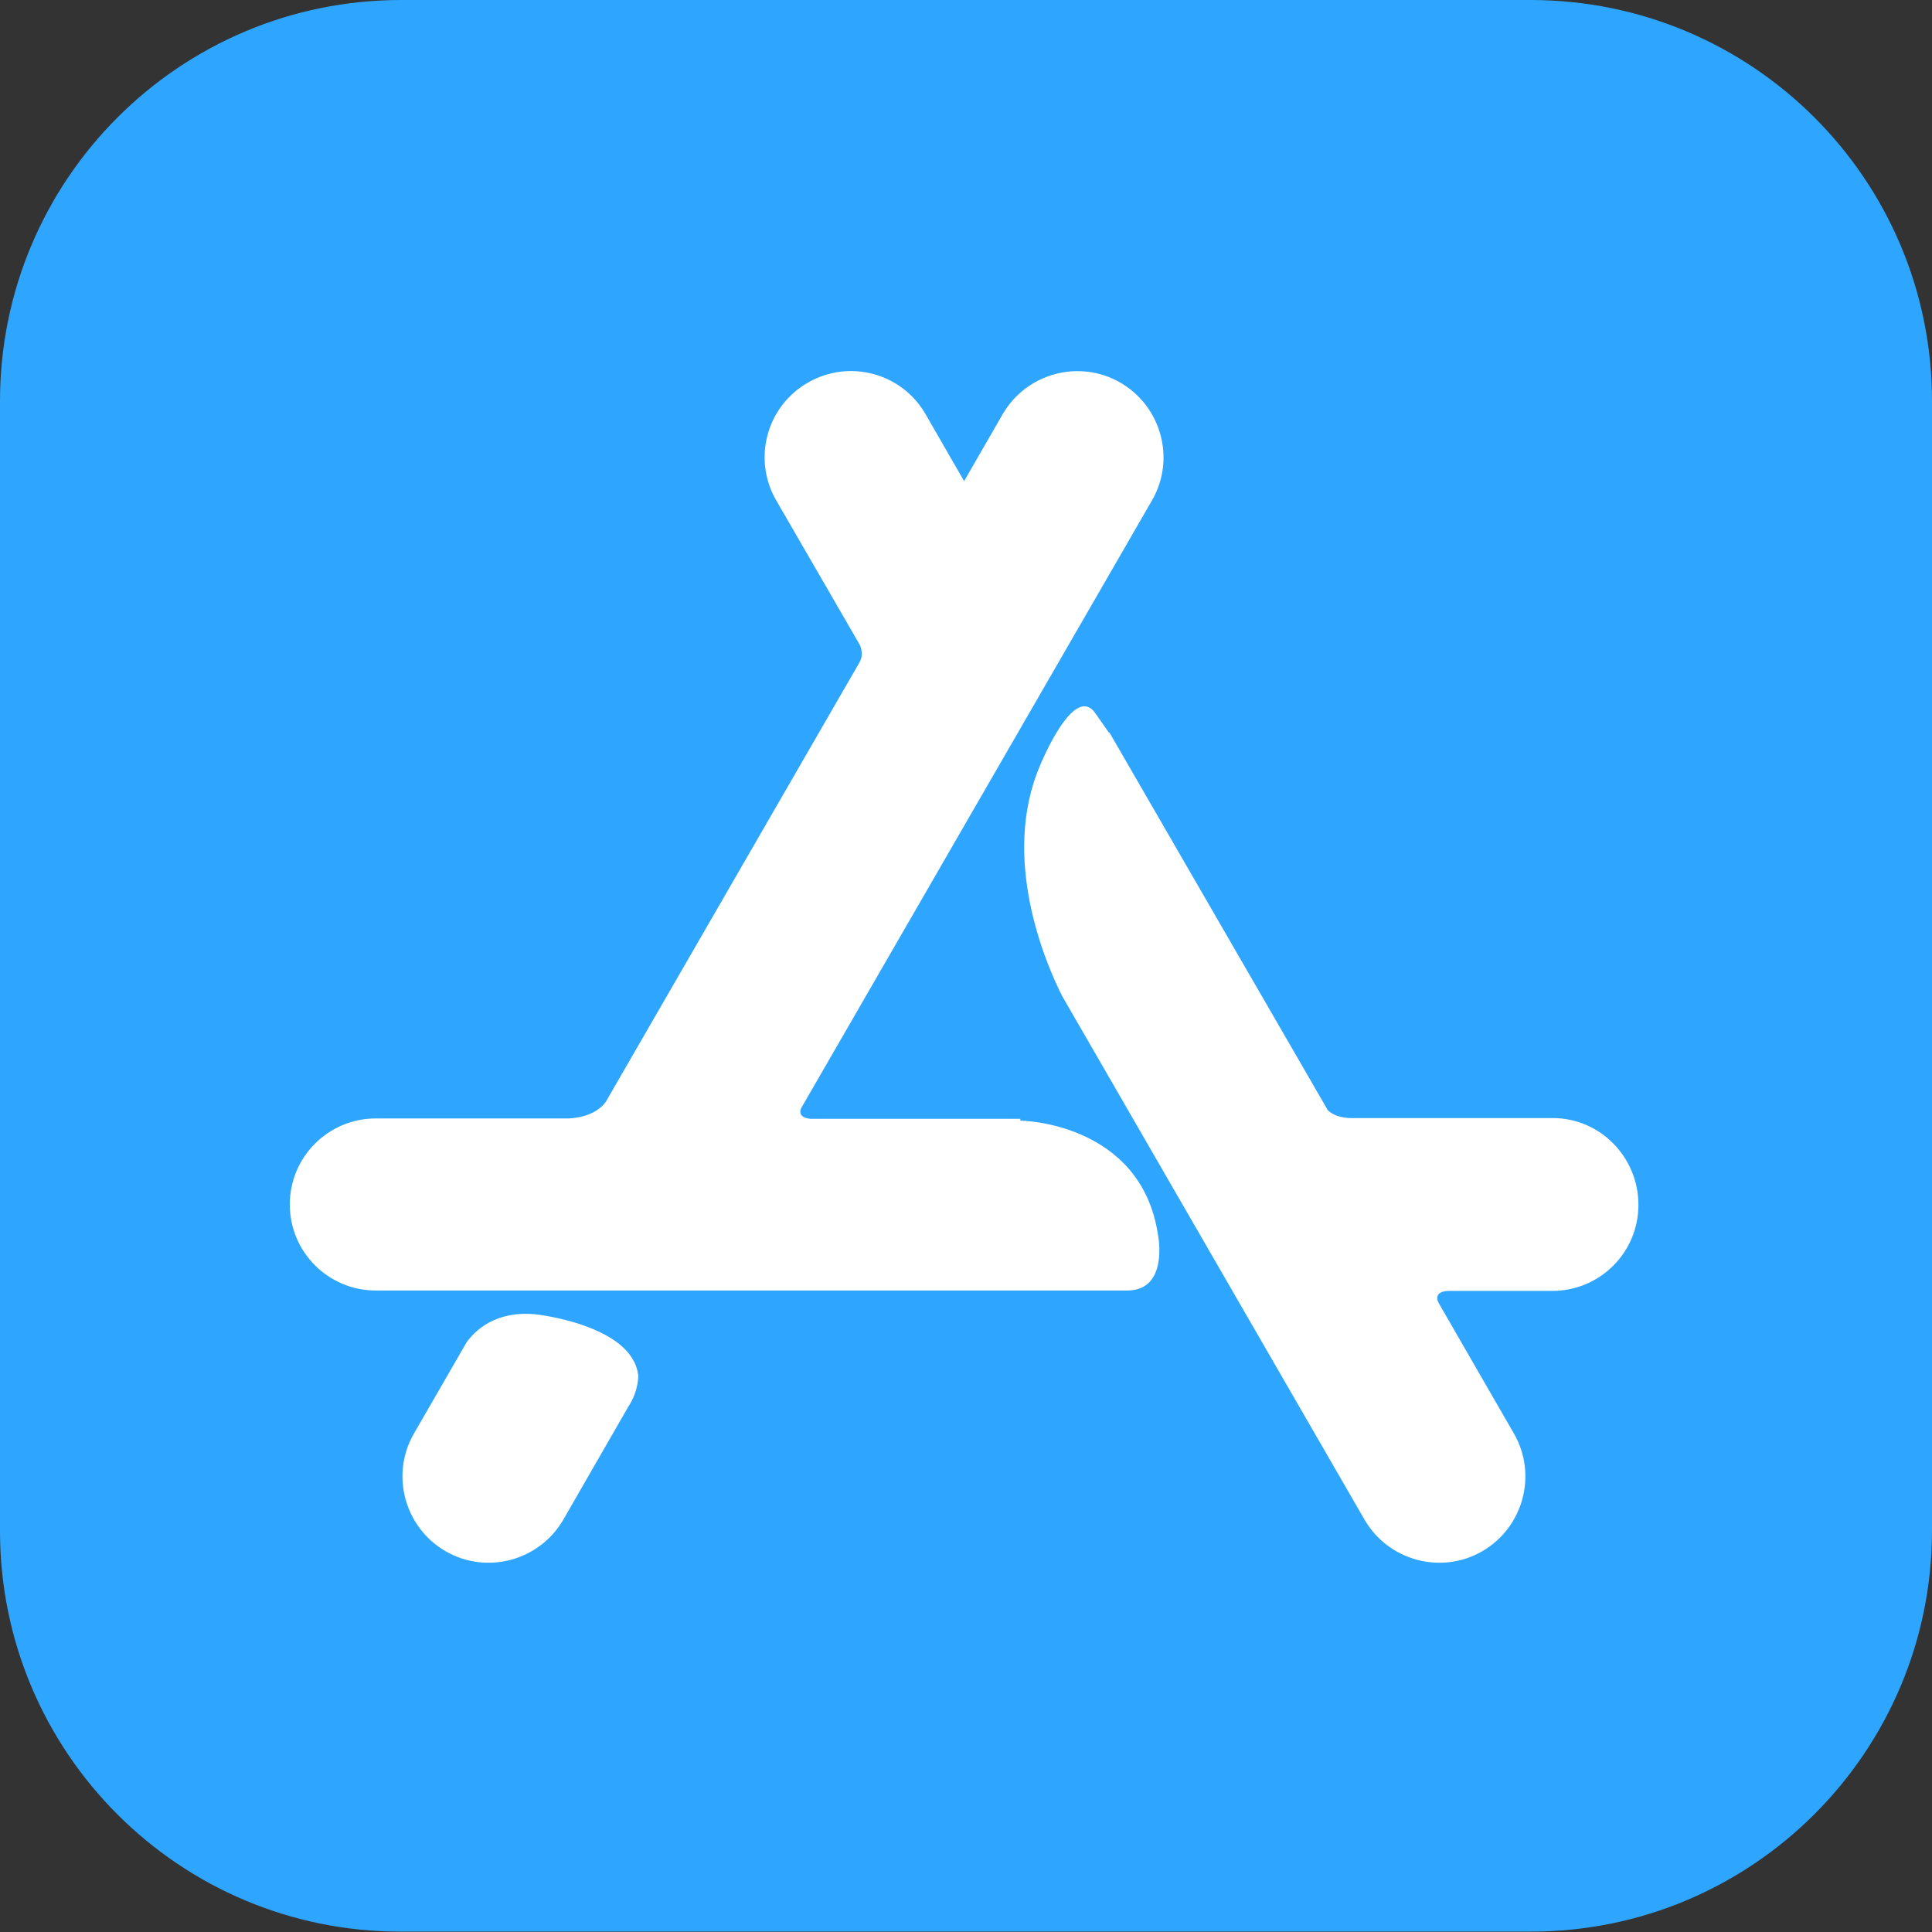
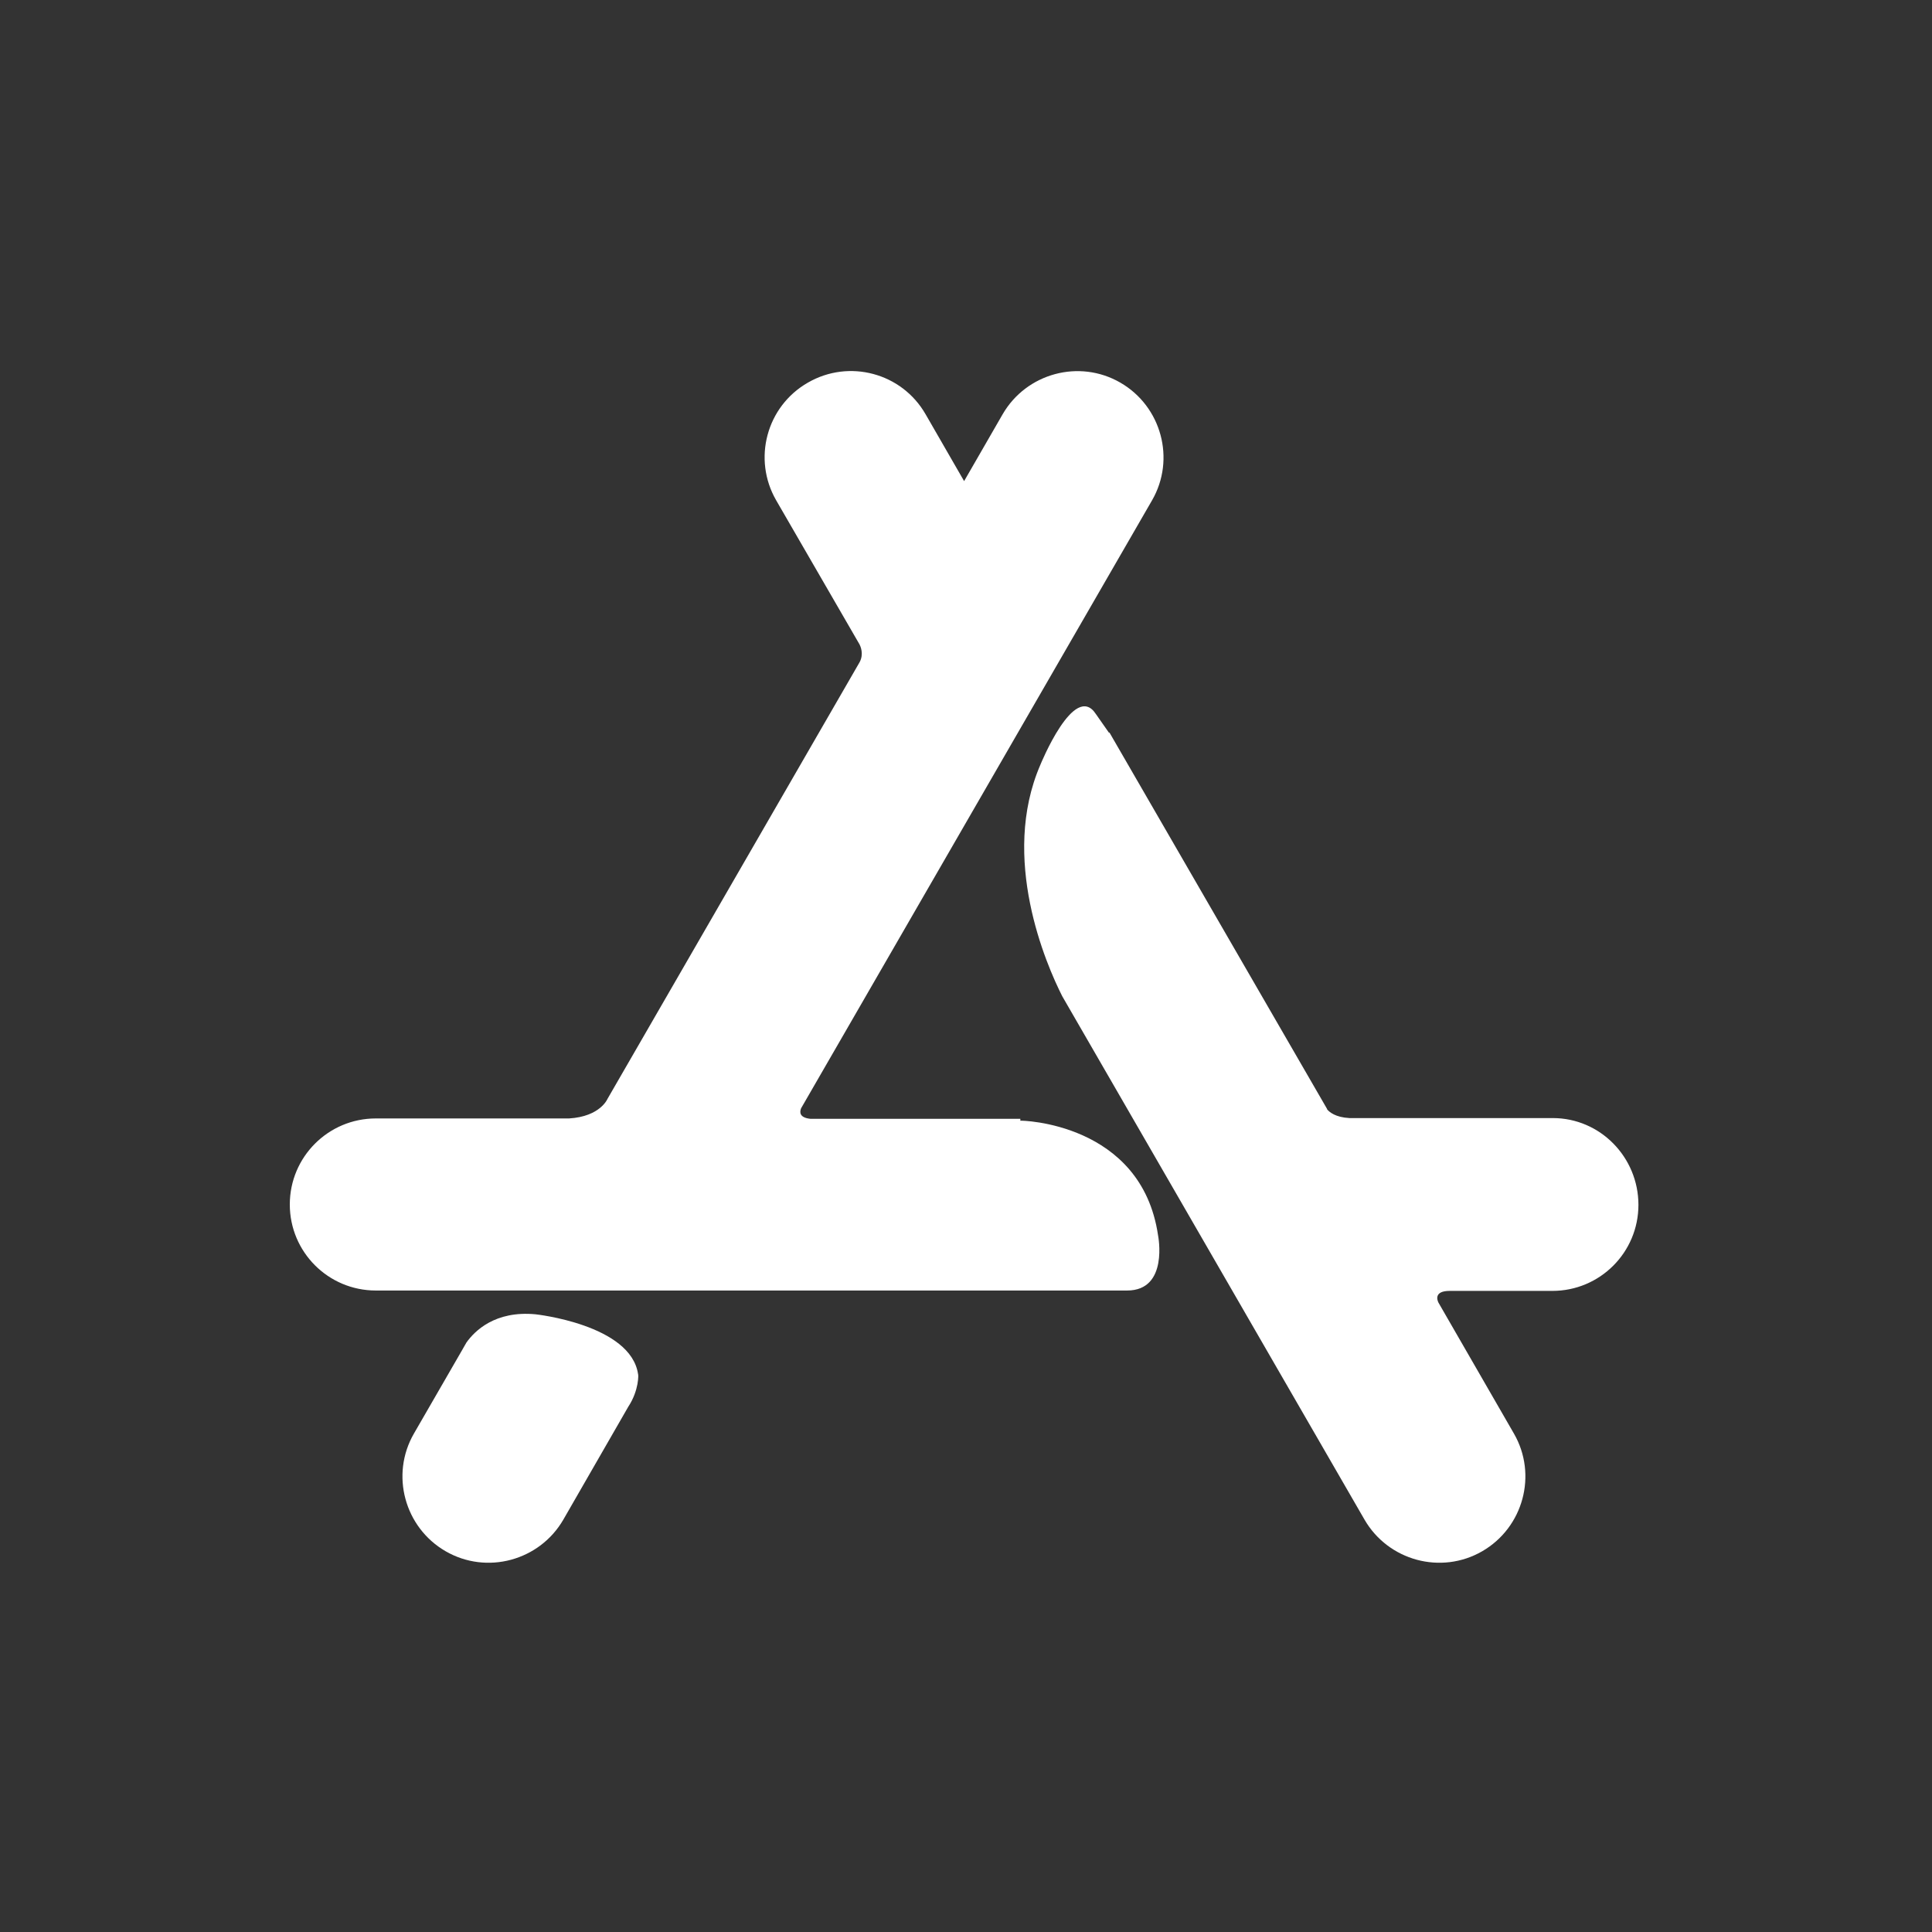
<svg xmlns="http://www.w3.org/2000/svg" version="1.0" x="0px" y="0px" viewBox="0 0 512 512" style="enable-background:new 0 0 512 512;" xml:space="preserve">
  <rect x="0" y="0" width="512" height="512" fill="#333333" stroke="none" />
  <style type="text/css">
	.st0{fill:#2EA6FF;}
	.st1{fill:#073659;}
	.st2{fill:#FFFFFF;}
</style>
  <g id="katman_1">
</g>
  <g id="Layer_2">
</g>
  <g id="Layer_3">
-     <path class="st0" d="M106.3,0h299.3C464.4,0,512,47.6,512,106.3v299.3c0,58.7-47.6,106.3-106.3,106.3H106.3   C47.6,512,0,464.4,0,405.7V106.3C0,47.6,47.6,0,106.3,0z" />
    <path class="st2" d="M166.5,372.8L166.5,372.8l-17.2,29.9c-6.3,10.9-20.3,14.7-31.2,8.4c-10.9-6.3-14.7-20.3-8.4-31.2l12.7-22   l1.2-2.1c2.2-3.1,7.6-8.5,18.3-7.5c0,0,25.3,2.7,27.2,15.9C169.2,364.1,169.4,368.4,166.5,372.8L166.5,372.8z M411.5,296.3h-53.9   c-3.7-0.2-5.3-1.6-5.9-2.3l0-0.1L294,194.1l-0.1,0.1l-3.5-5c-5.7-8.7-14.7,13.5-14.7,13.5c-10.7,24.7,1.5,52.8,5.8,61.3l80.1,138.7   c6.3,10.9,20.3,14.7,31.2,8.4c10.9-6.3,14.7-20.3,8.4-31.2l-20-34.7c-0.4-0.8-1.1-3.1,3-3.1h27.2c12.6,0,22.8-10.2,22.8-22.8   S424.1,296.3,411.5,296.3L411.5,296.3z M306.9,327.4c0,0,2.9,14.6-8.2,14.6h-11.1v0h-188c-12.6,0-22.8-10.2-22.8-22.8   s10.2-22.8,22.8-22.8h51.2c8.3-0.5,10.2-5.2,10.2-5.2l0,0l66.8-115.7l0,0c1.2-2.2,0.2-4.3,0-4.7l-22.1-38.2   c-6.3-10.9-2.6-24.9,8.4-31.2c10.9-6.3,24.9-2.6,31.2,8.4l10.2,17.7l10.2-17.7c6.3-10.9,20.3-14.7,31.2-8.4s14.7,20.3,8.4,31.2   l-93,161.1c-0.4,1-0.5,2.5,2.5,2.8h55.6l0,0.5C270.4,296.9,302.5,297.4,306.9,327.4z" />
  </g>
</svg>